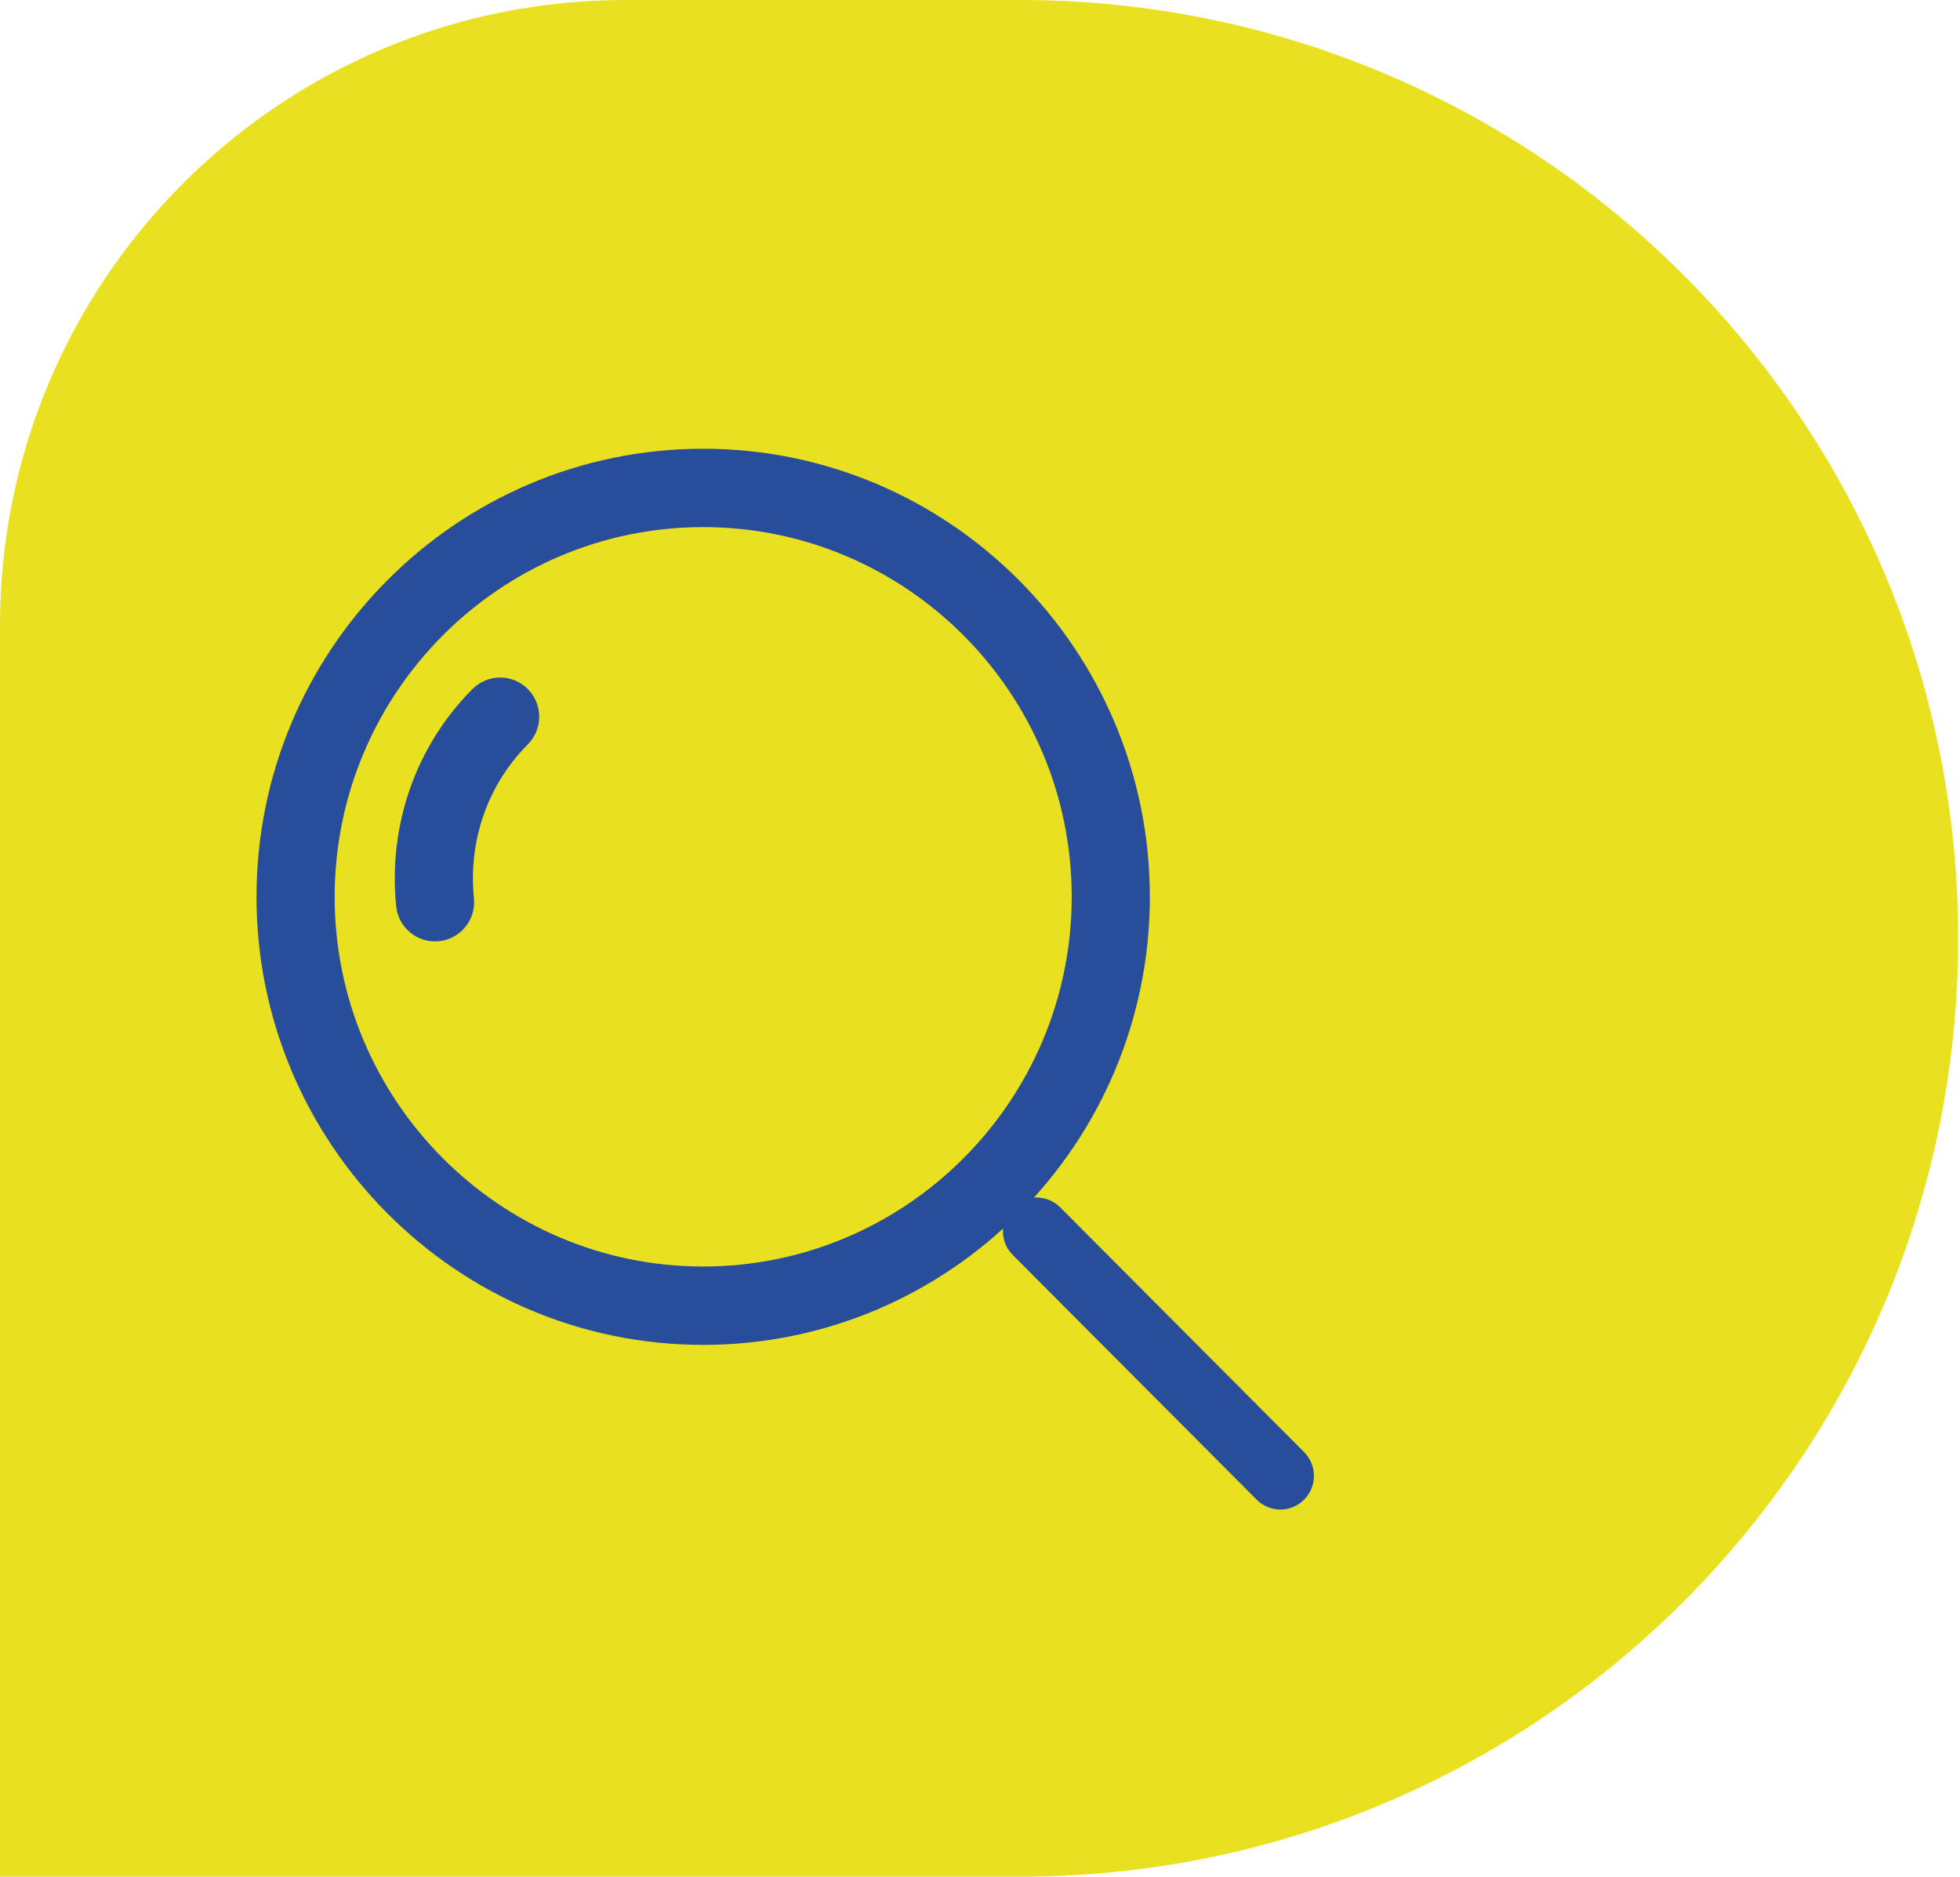
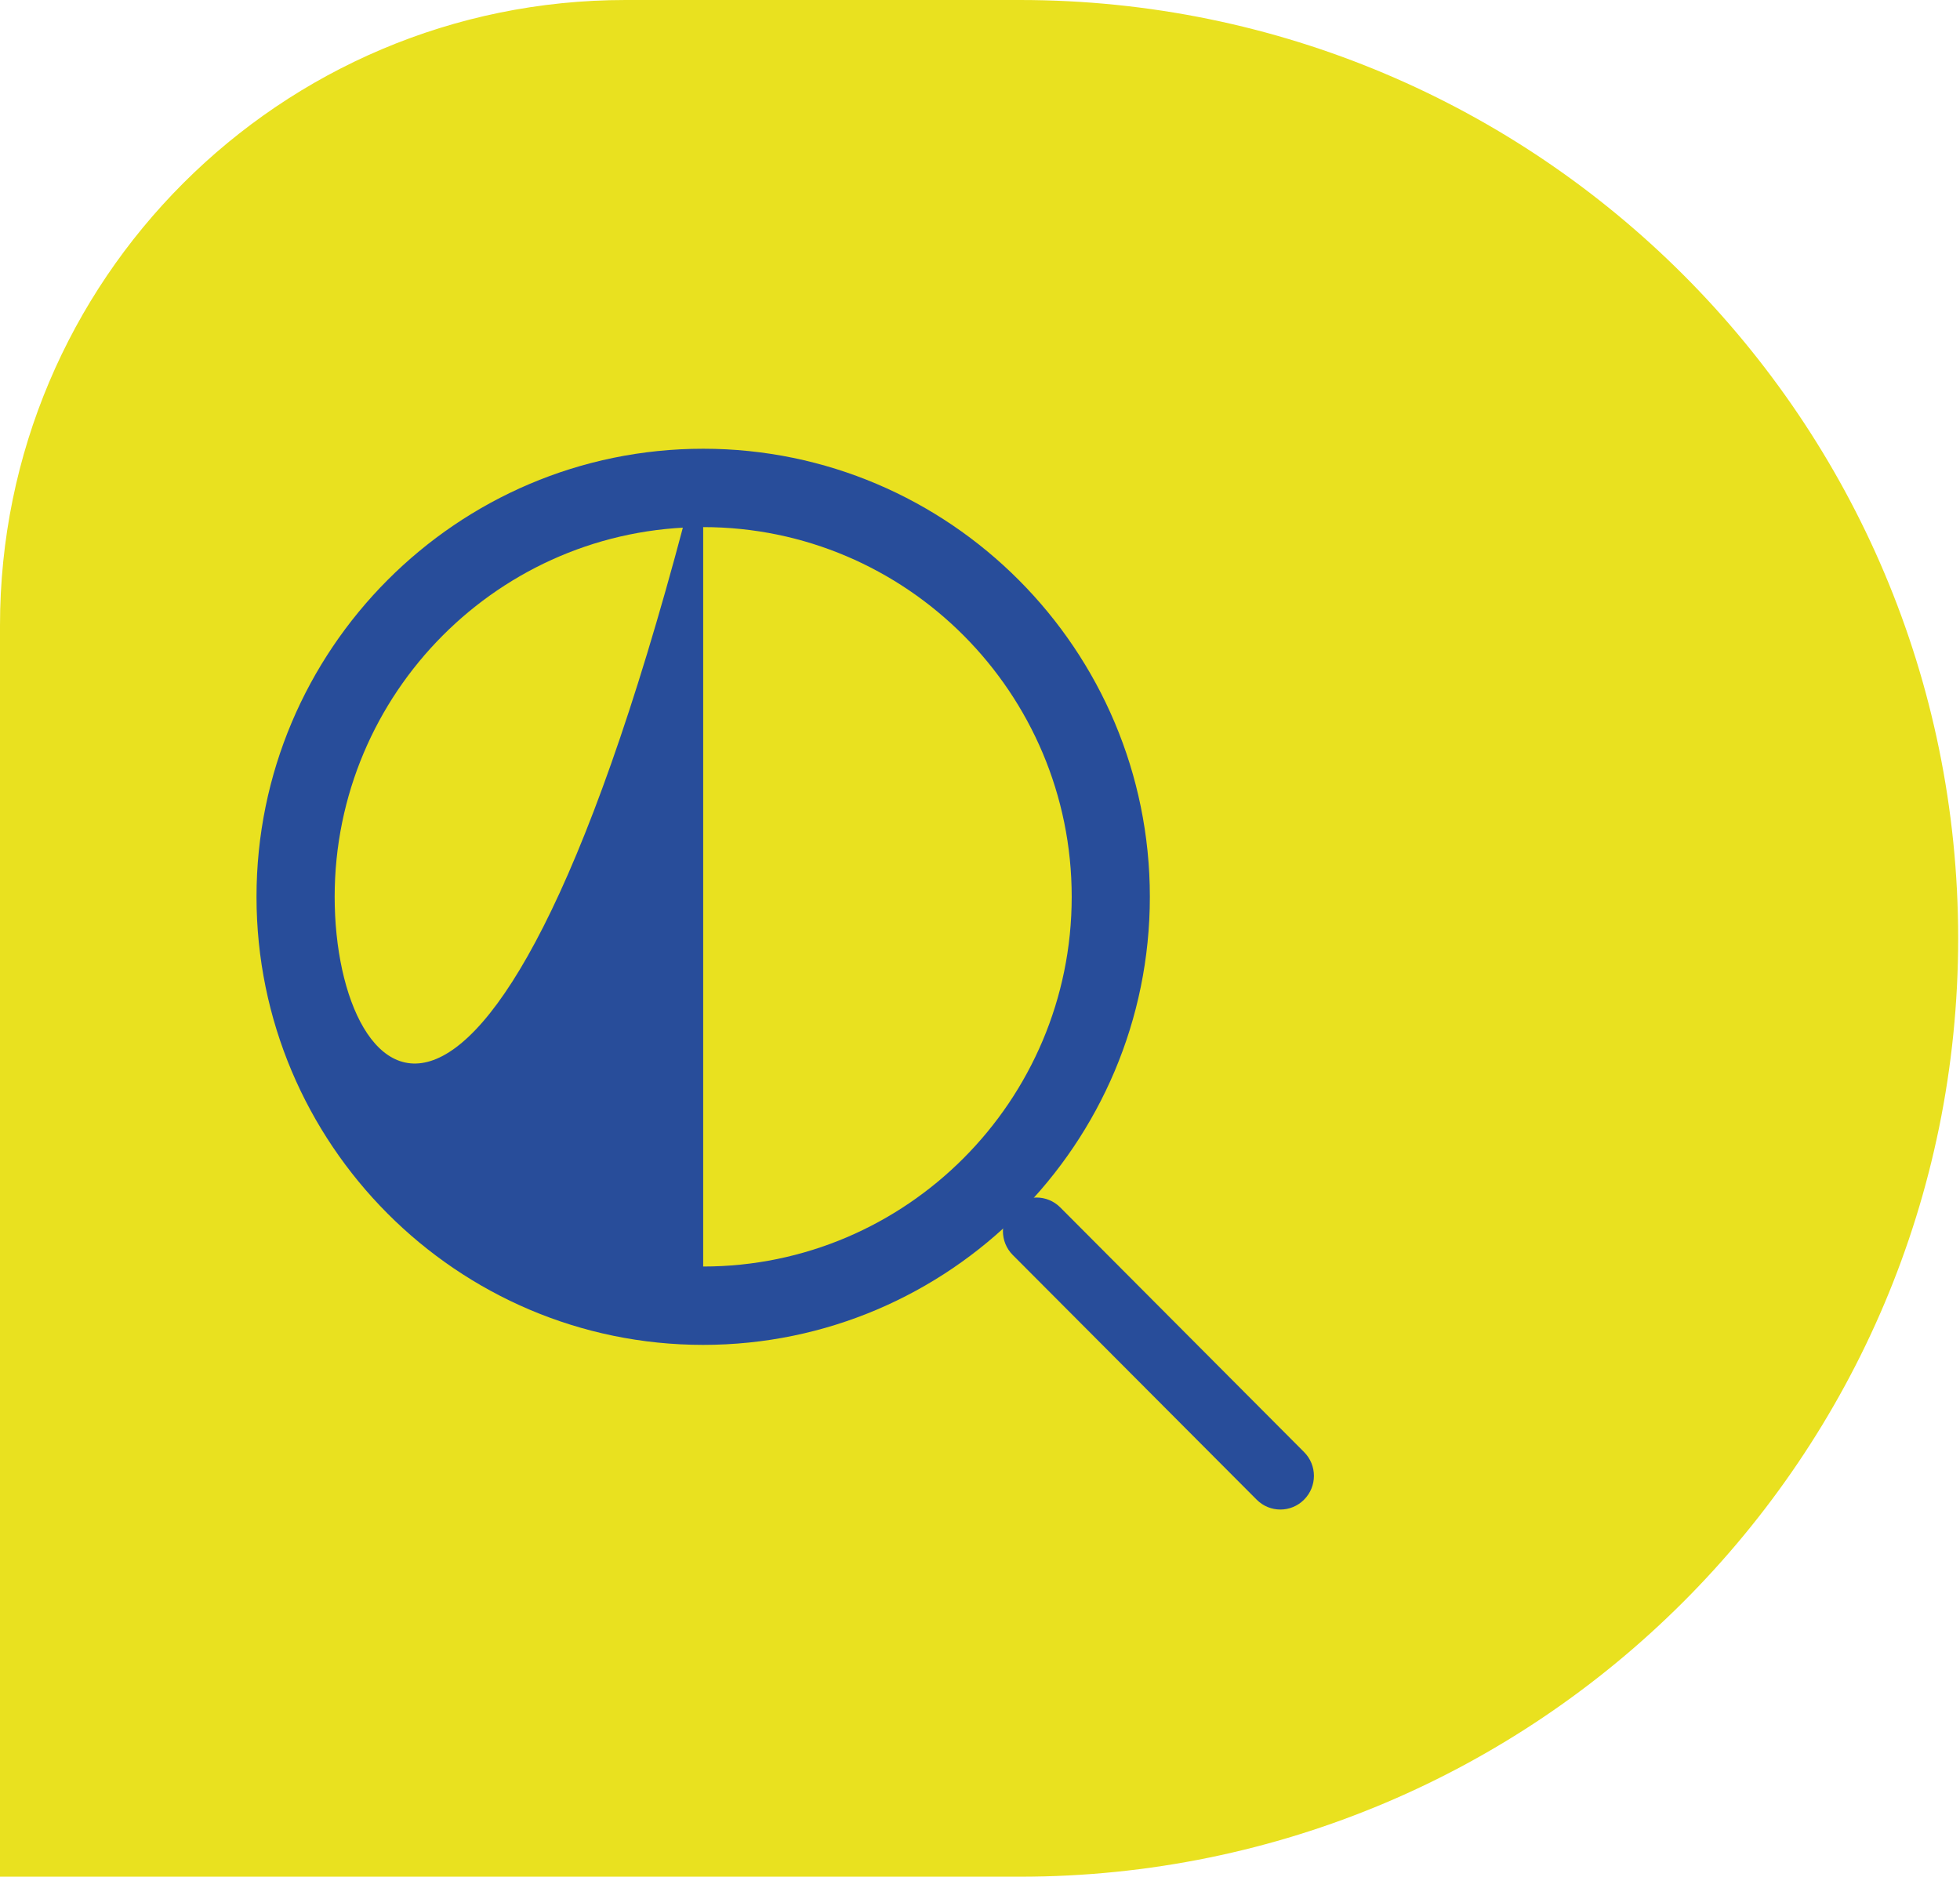
<svg xmlns="http://www.w3.org/2000/svg" width="47" height="45" viewBox="0 0 47 45" fill="none">
  <path d="M0 15C0 6.716 6.716 0 15 0H24.456C36.883 0 46.956 10.074 46.956 22.5C46.956 34.926 36.883 45 24.456 45H0V15Z" fill="#E9E11F" />
  <path d="M31.271 34.818L25.424 28.951C25.109 28.636 24.6 28.636 24.286 28.951C23.971 29.267 23.971 29.778 24.286 30.093L30.134 35.959C30.291 36.117 30.496 36.196 30.703 36.196C30.909 36.196 31.114 36.117 31.271 35.959C31.586 35.644 31.586 35.133 31.271 34.818Z" fill="#284D9A" />
-   <path d="M16.862 10.76C10.956 10.76 6.151 15.579 6.151 21.504C6.151 27.428 10.956 32.248 16.862 32.248C22.768 32.248 27.573 27.428 27.573 21.504C27.573 15.579 22.768 10.76 16.862 10.76ZM16.862 30.369C11.989 30.369 8.025 26.392 8.025 21.504C8.025 16.616 11.989 12.639 16.862 12.639C21.735 12.639 25.699 16.616 25.699 21.504C25.699 26.392 21.735 30.369 16.862 30.369Z" fill="#284D9A" />
-   <path d="M12.656 16.521C12.29 16.154 11.697 16.154 11.331 16.521C9.973 17.883 9.306 19.781 9.5 21.727C9.548 22.212 9.955 22.573 10.431 22.573C10.462 22.573 10.494 22.572 10.525 22.569C11.04 22.517 11.416 22.056 11.364 21.54C11.226 20.157 11.697 18.812 12.656 17.85C13.021 17.483 13.021 16.888 12.656 16.521Z" fill="#284D9A" />
+   <path d="M16.862 10.76C10.956 10.76 6.151 15.579 6.151 21.504C6.151 27.428 10.956 32.248 16.862 32.248C22.768 32.248 27.573 27.428 27.573 21.504C27.573 15.579 22.768 10.76 16.862 10.76ZC11.989 30.369 8.025 26.392 8.025 21.504C8.025 16.616 11.989 12.639 16.862 12.639C21.735 12.639 25.699 16.616 25.699 21.504C25.699 26.392 21.735 30.369 16.862 30.369Z" fill="#284D9A" />
</svg>